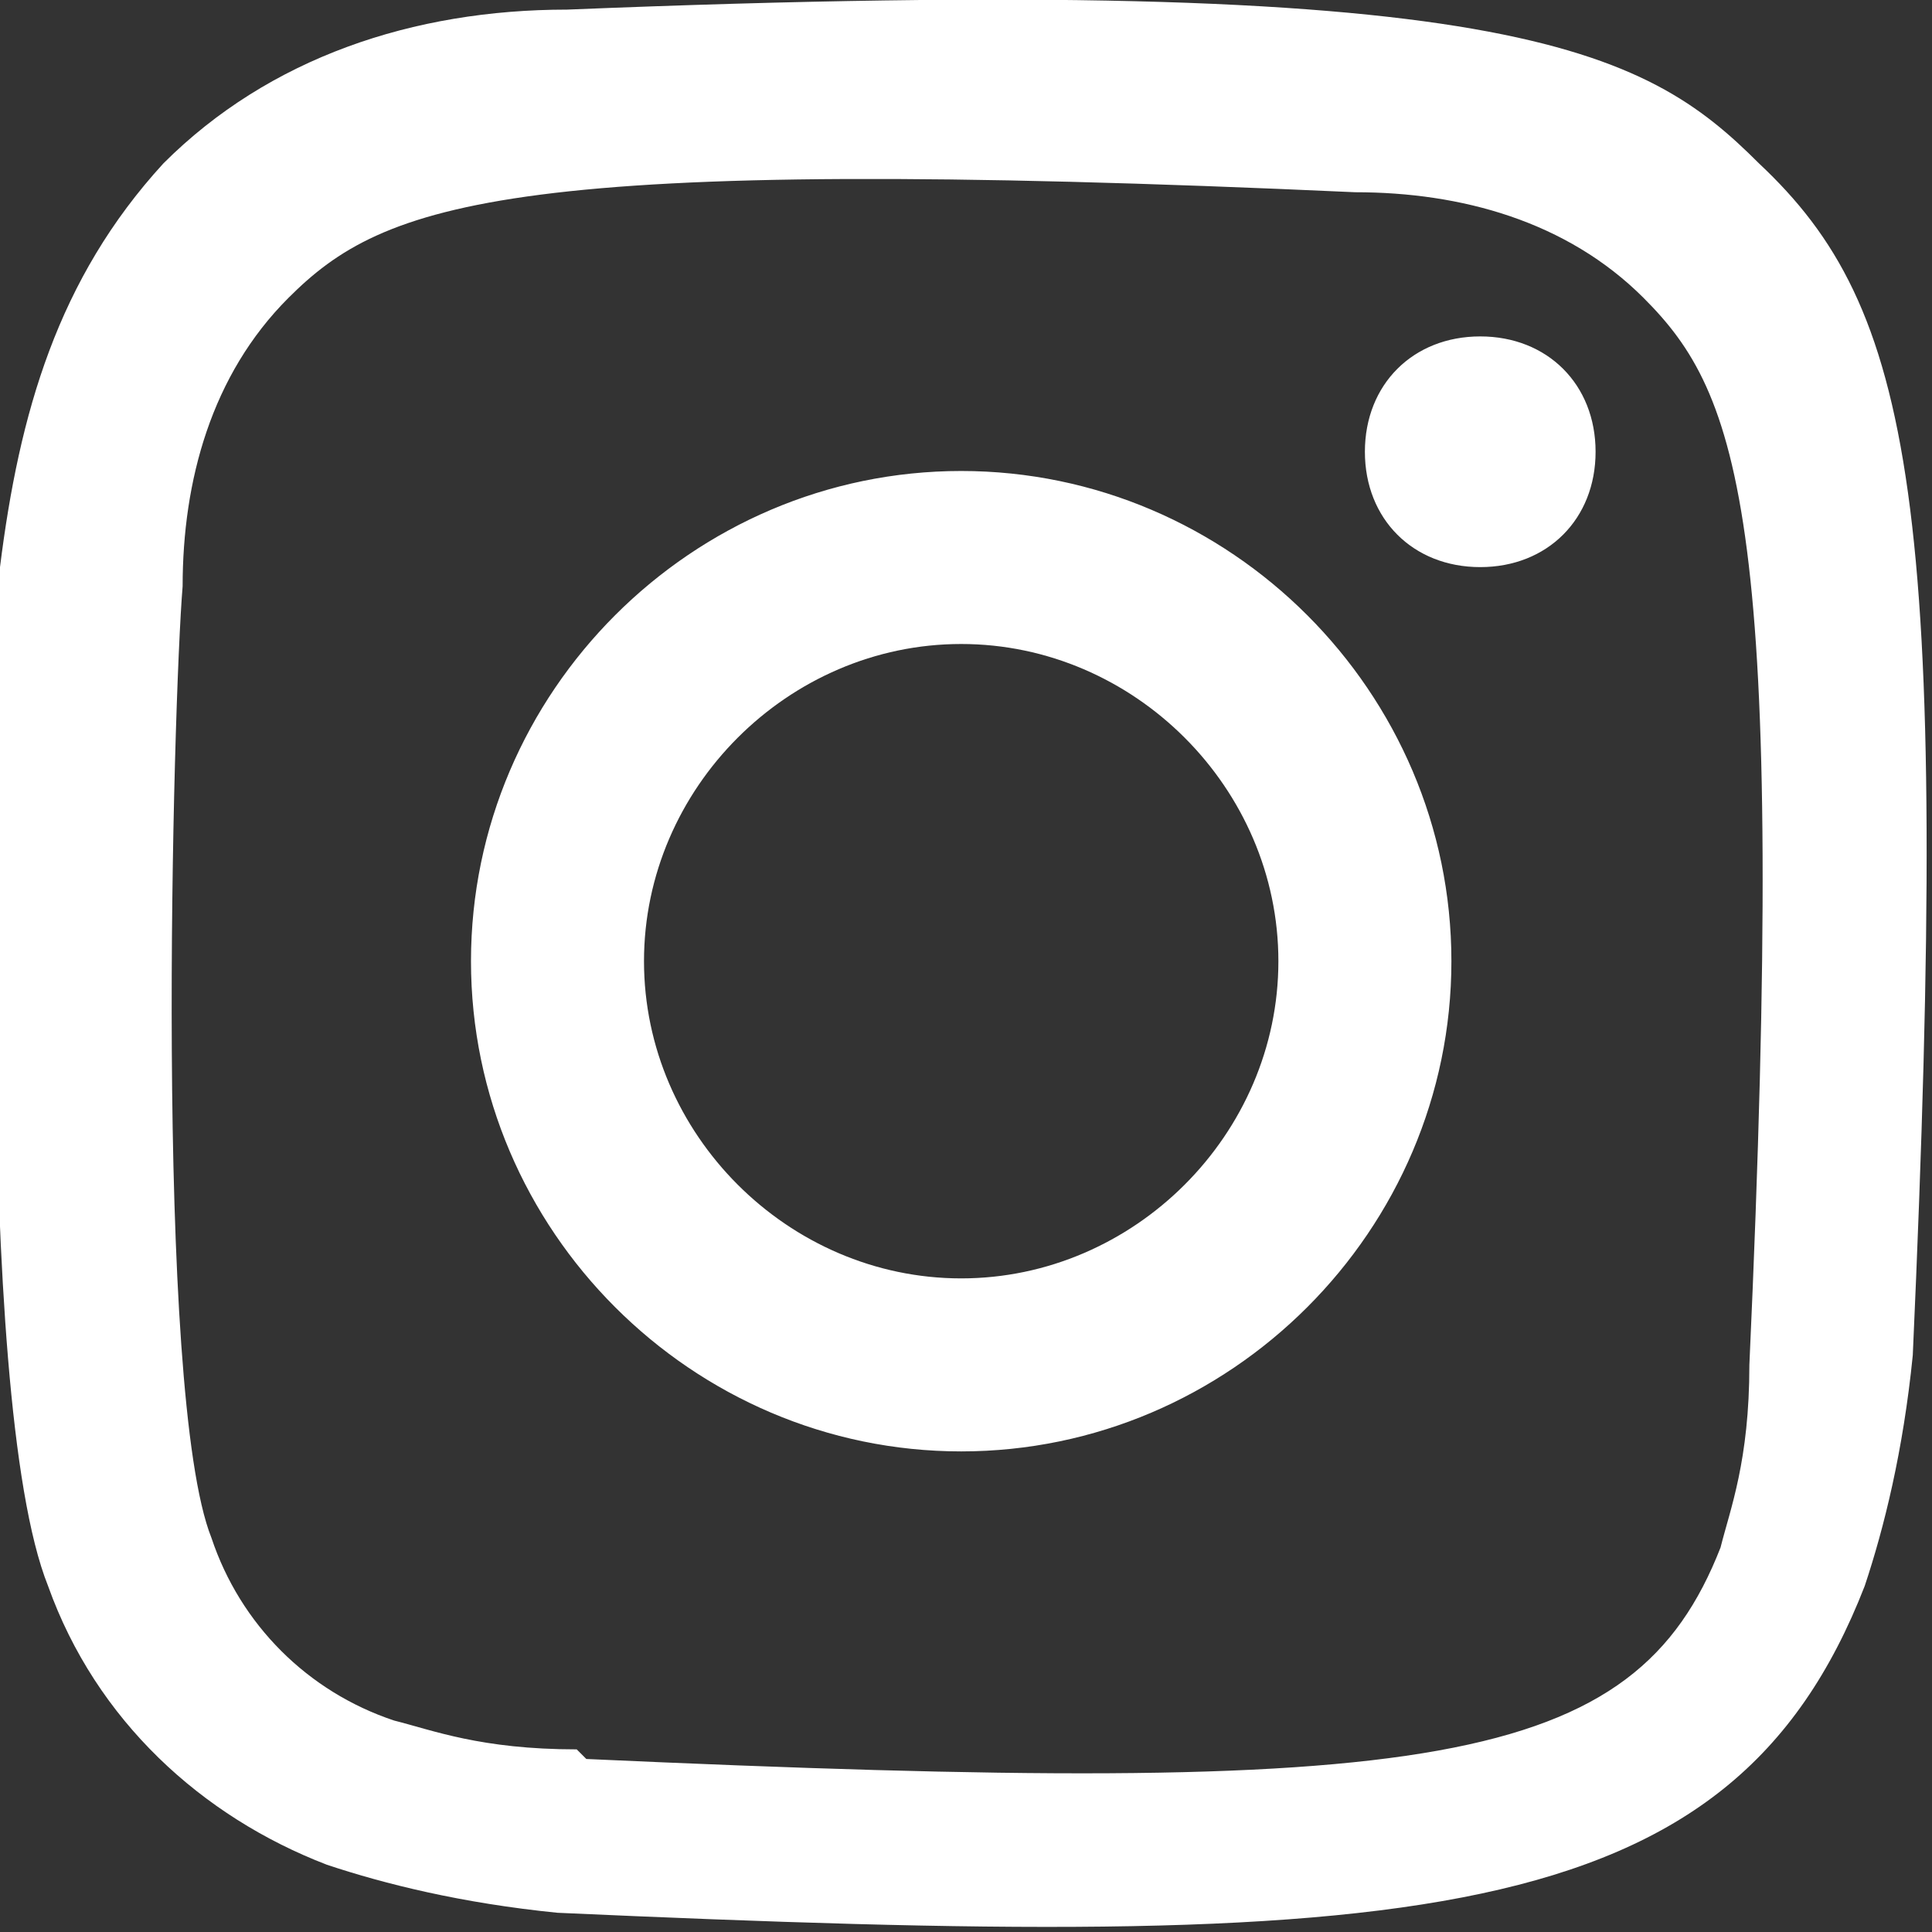
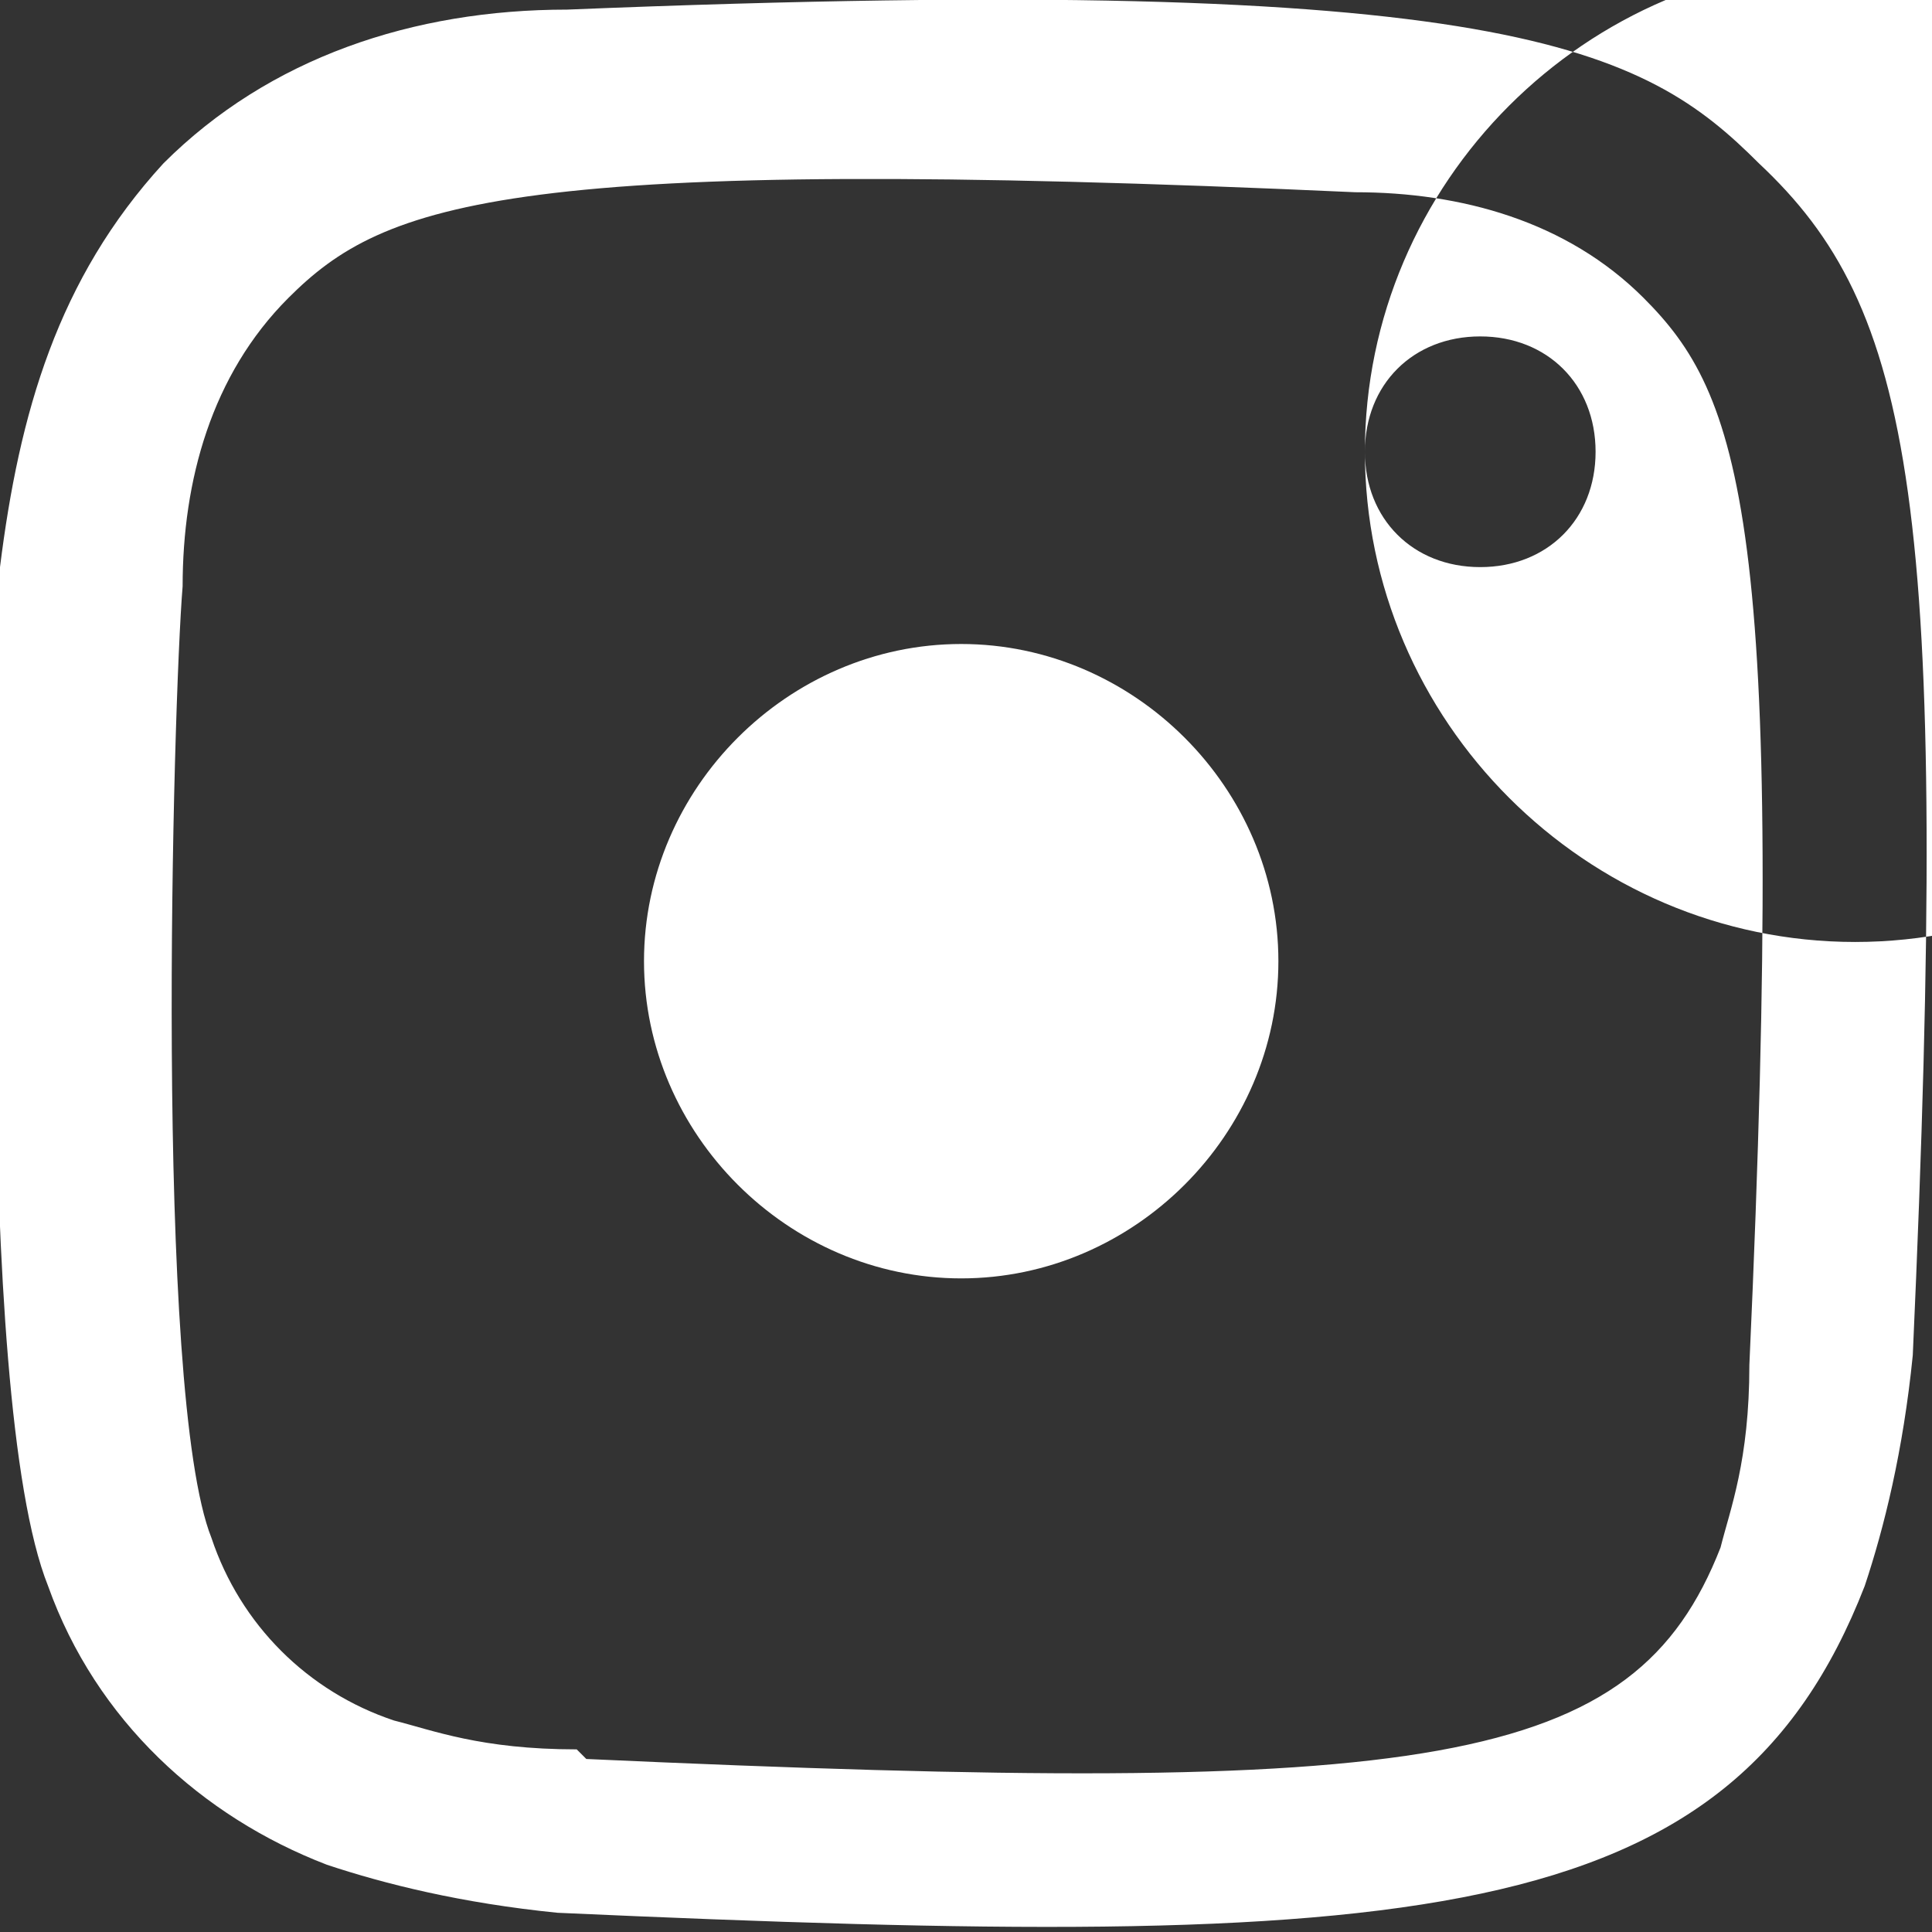
<svg xmlns="http://www.w3.org/2000/svg" version="1.1" viewBox="0 0 20.1 20.1">
  <rect x="0" y="0" width="20.1" height="20.1" fill="#333333" stroke="none" />
  <defs>
    <style>
      .cls-1 {
        fill: #fff;
        fill-rule: evenodd;
      }
    </style>
  </defs>
  <g>
    <g id="linkedin">
      <g id="Page-1">
        <g id="Dribbble-Light-Preview">
          <g id="icons">
-             <path id="instagram-_x5B__x23_167_x5D_" class="cls-1" d="M5.9.1c-1.6,0-3.1.5-4.2,1.6C.6,2.9.2,4.3,0,5.9c0,1-.3,8.6.5,10.6.5,1.4,1.6,2.4,2.9,2.9.6.2,1.4.4,2.4.5,8.9.4,12.2.2,13.6-3.4.2-.6.4-1.4.5-2.4.4-8.9,0-10.9-1.6-12.4C17.1.5,15.7-.3,5.9.1M6,18.2c-1,0-1.5-.2-1.9-.3-.9-.3-1.6-1-1.9-1.9-.6-1.5-.4-8.7-.3-9.9,0-1.1.3-2.2,1.1-3,1-1,2.3-1.5,11.1-1.1,1.1,0,2.2.3,3,1.1,1,1,1.5,2.3,1.1,11.1,0,1-.2,1.5-.3,1.9-.9,2.3-3,2.6-11.8,2.2M14.2,4.7c0,.7.5,1.2,1.2,1.2s1.2-.5,1.2-1.2-.5-1.2-1.2-1.2-1.2.5-1.2,1.2M4.9,10c0,2.8,2.3,5.1,5.1,5.1s5.1-2.3,5.1-5.1-2.3-5.1-5.1-5.1-5.1,2.3-5.1,5.1M6.7,10c0-1.8,1.5-3.3,3.3-3.3s3.3,1.5,3.3,3.3-1.5,3.3-3.3,3.3-3.3-1.5-3.3-3.3" />
+             <path id="instagram-_x5B__x23_167_x5D_" class="cls-1" d="M5.9.1c-1.6,0-3.1.5-4.2,1.6C.6,2.9.2,4.3,0,5.9c0,1-.3,8.6.5,10.6.5,1.4,1.6,2.4,2.9,2.9.6.2,1.4.4,2.4.5,8.9.4,12.2.2,13.6-3.4.2-.6.4-1.4.5-2.4.4-8.9,0-10.9-1.6-12.4C17.1.5,15.7-.3,5.9.1M6,18.2c-1,0-1.5-.2-1.9-.3-.9-.3-1.6-1-1.9-1.9-.6-1.5-.4-8.7-.3-9.9,0-1.1.3-2.2,1.1-3,1-1,2.3-1.5,11.1-1.1,1.1,0,2.2.3,3,1.1,1,1,1.5,2.3,1.1,11.1,0,1-.2,1.5-.3,1.9-.9,2.3-3,2.6-11.8,2.2M14.2,4.7c0,.7.5,1.2,1.2,1.2s1.2-.5,1.2-1.2-.5-1.2-1.2-1.2-1.2.5-1.2,1.2c0,2.8,2.3,5.1,5.1,5.1s5.1-2.3,5.1-5.1-2.3-5.1-5.1-5.1-5.1,2.3-5.1,5.1M6.7,10c0-1.8,1.5-3.3,3.3-3.3s3.3,1.5,3.3,3.3-1.5,3.3-3.3,3.3-3.3-1.5-3.3-3.3" />
          </g>
        </g>
      </g>
    </g>
  </g>
</svg>